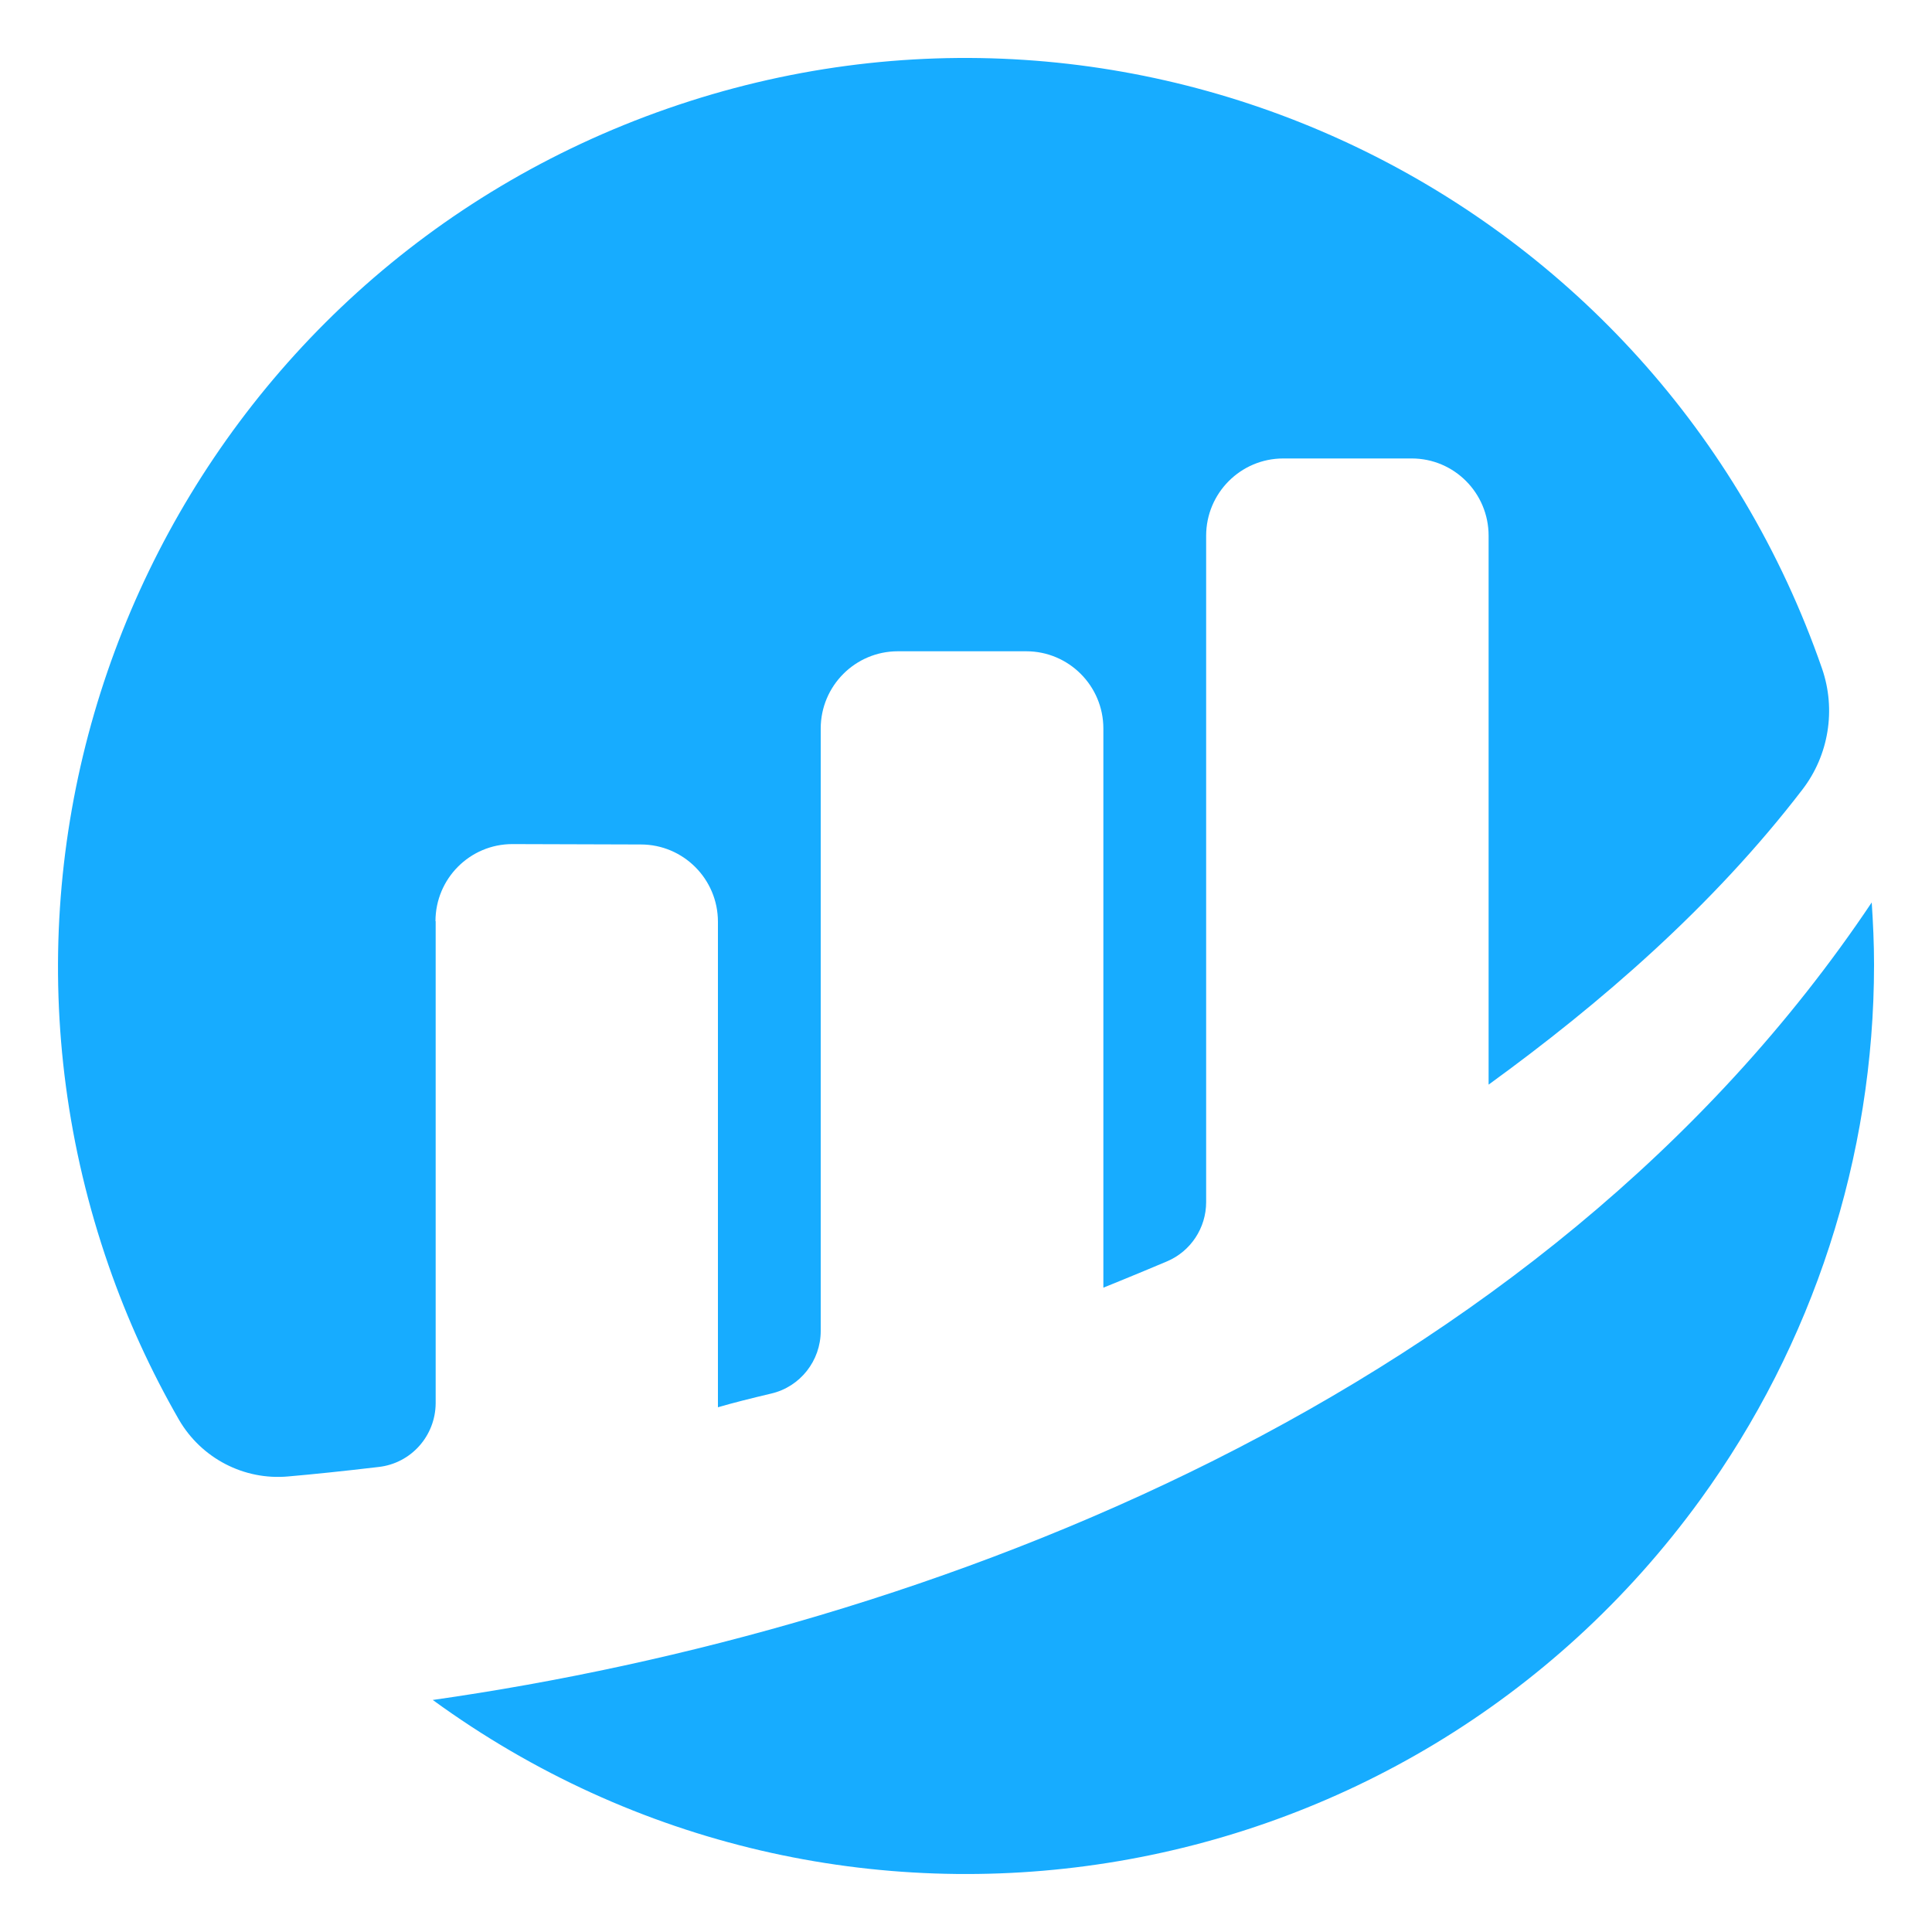
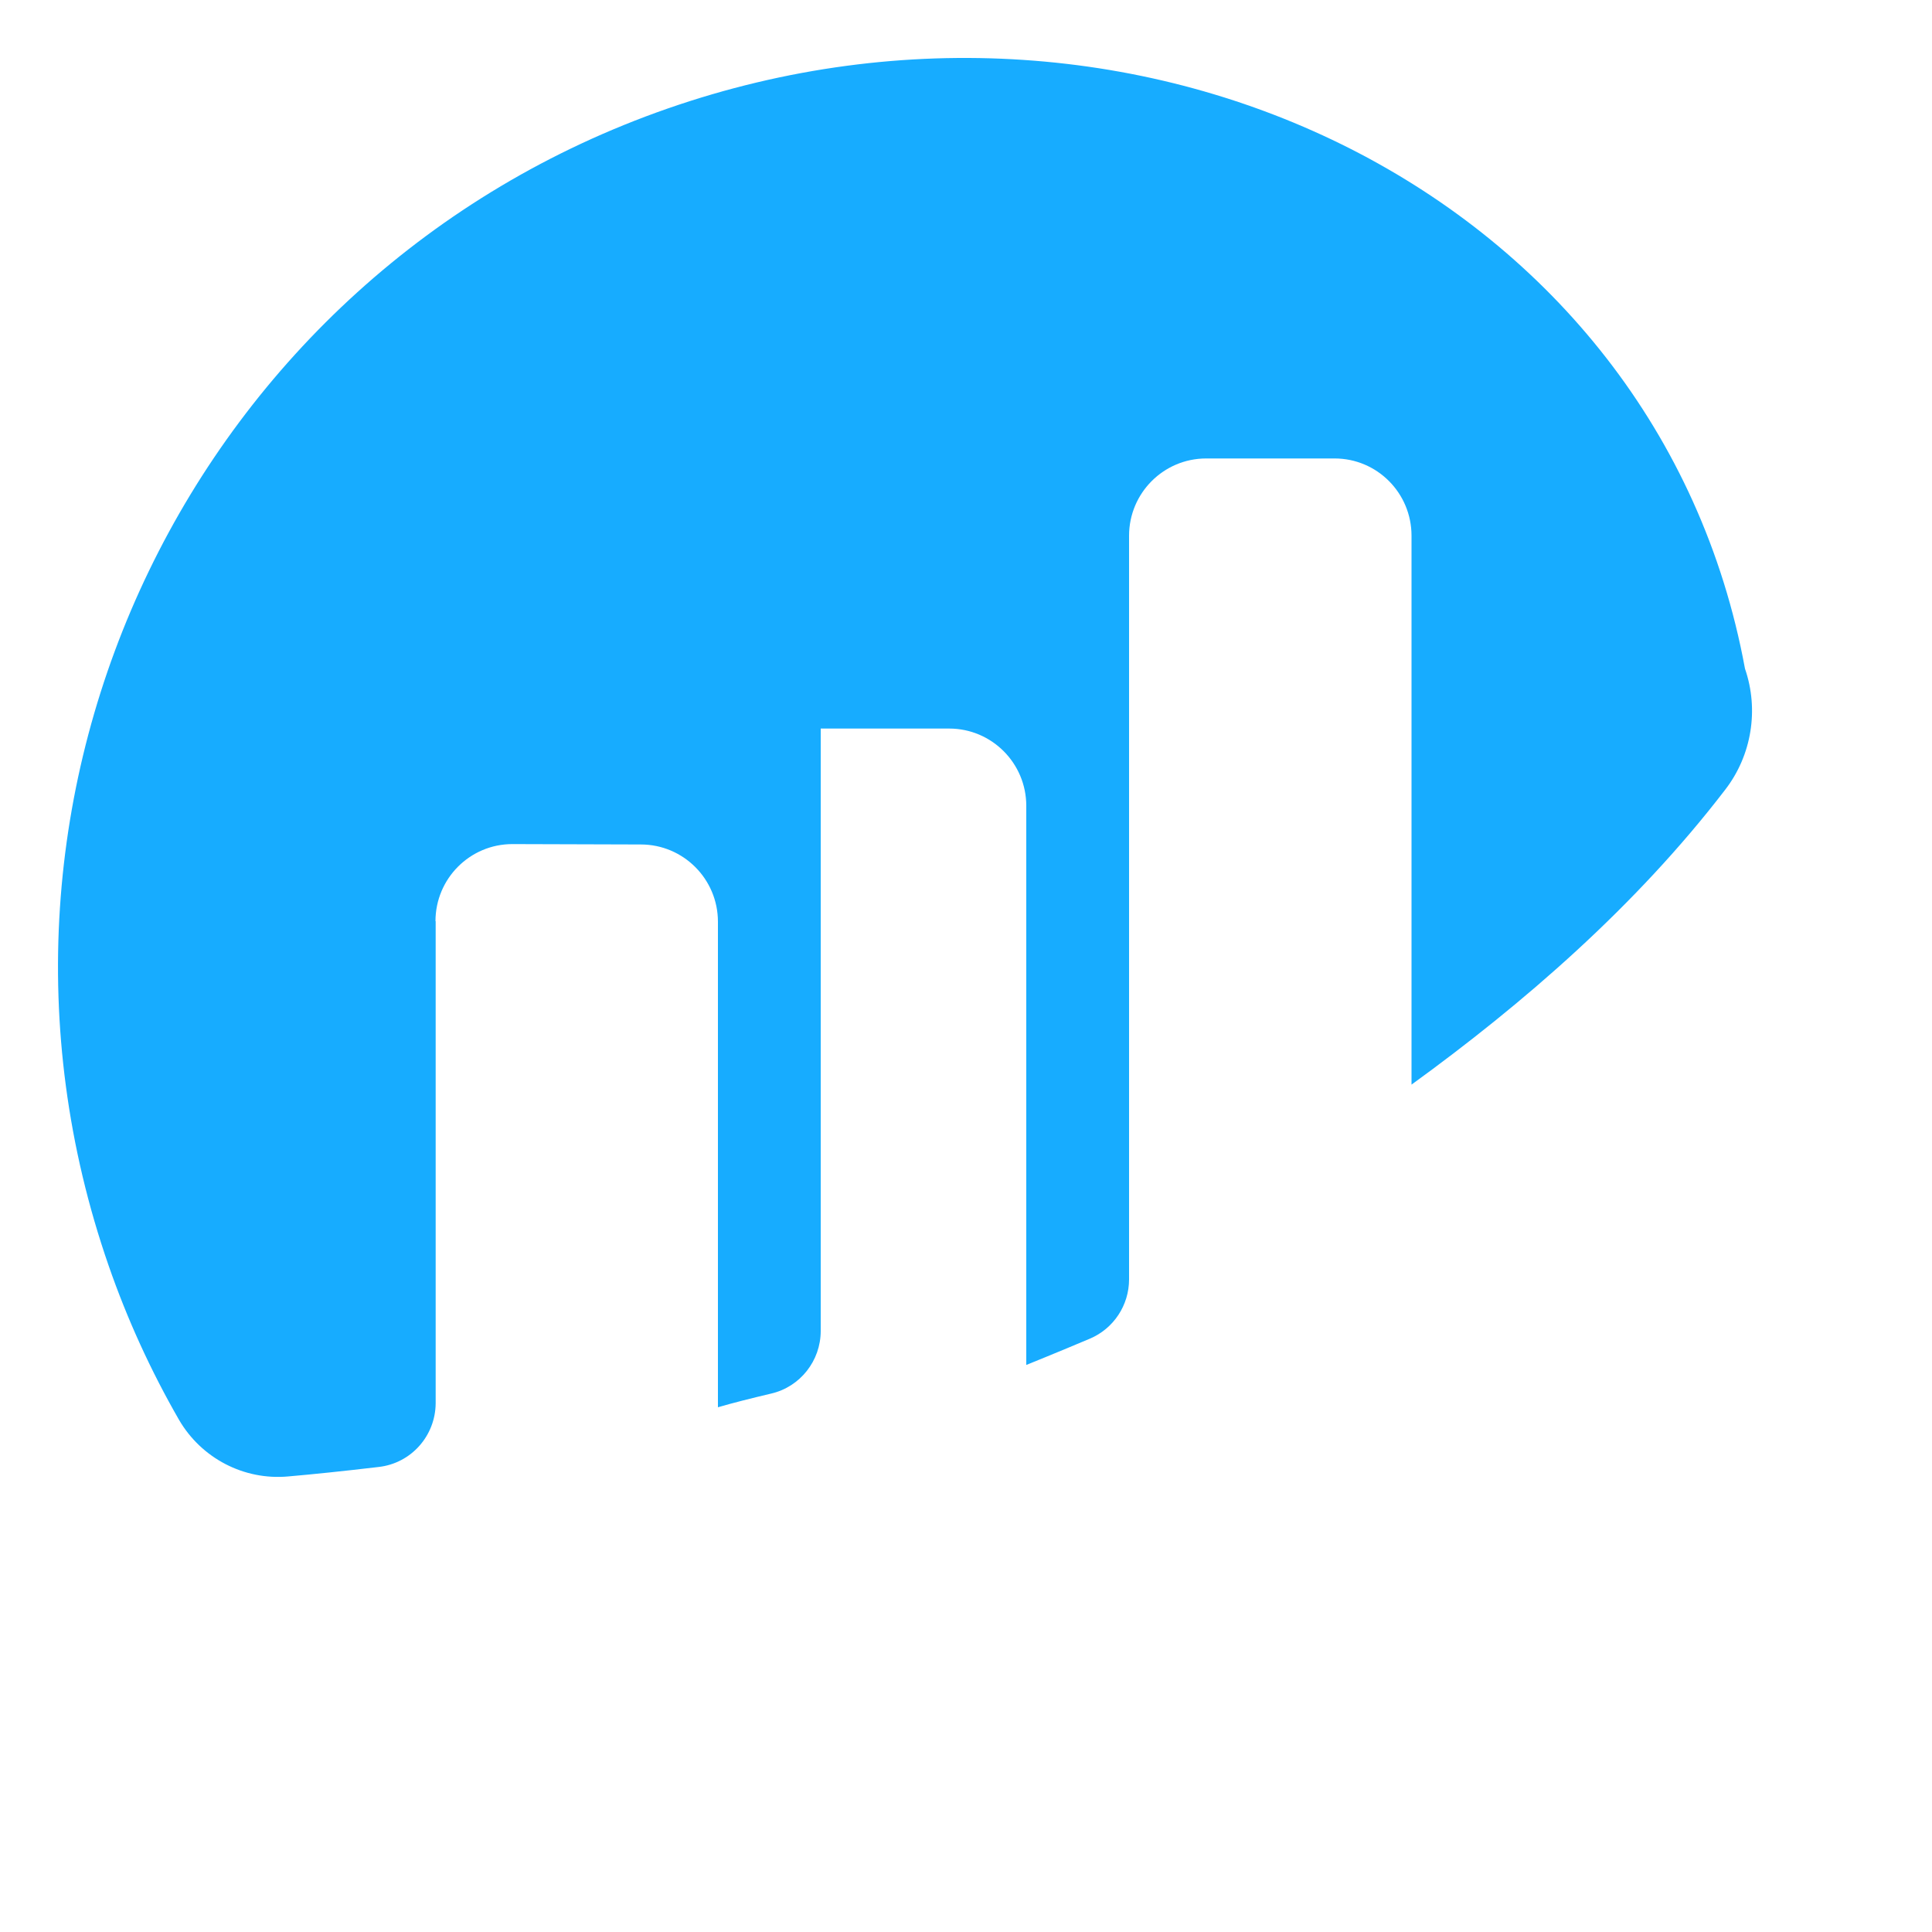
<svg xmlns="http://www.w3.org/2000/svg" id="Layer_1" data-name="Layer 1" viewBox="0 0 100 100">
  <defs>
    <style>
      .cls-1 {
        fill: #17acff;
      }
    </style>
  </defs>
  <g id="bscscan-logo">
    <g id="bscscan-logo-circle">
-       <path id="Path_1" data-name="Path 1" class="cls-1" d="m22.54,47.68c0-2.2,1.78-3.99,3.98-3.99,0,0,.01,0,.02,0l6.63.02c2.2,0,3.99,1.79,3.99,4h0v25.13c.75-.22,1.7-.46,2.76-.71,1.5-.35,2.56-1.7,2.56-3.24v-31.18c0-2.21,1.79-4,3.99-4h6.65c2.2,0,3.99,1.79,3.99,4v28.94s1.66-.67,3.29-1.36c1.23-.52,2.03-1.73,2.03-3.07V27.73c0-2.21,1.79-4,3.99-4h6.65c2.2,0,3.98,1.79,3.98,4v28.41c5.76-4.18,11.6-9.22,16.24-15.27,1.37-1.78,1.75-4.14,1.02-6.26C85.8,10.07,59.04-2.91,34.55,5.62,10.06,14.15-2.9,40.96,5.62,65.5c.96,2.77,2.18,5.44,3.64,7.98,1.16,2,3.37,3.15,5.66,2.94,1.26-.11,2.82-.27,4.68-.49,1.68-.19,2.94-1.61,2.95-3.3v-24.95" />
-       <path id="Path_2" data-name="Path 2" class="cls-1" d="m22.4,87.99c20.98,15.29,50.35,10.65,65.61-10.37,5.84-8.05,8.99-17.74,8.99-27.69,0-1.09-.05-2.16-.12-3.22-17.16,25.64-48.85,37.63-74.48,41.28" />
+       <path id="Path_1" data-name="Path 1" class="cls-1" d="m22.54,47.68c0-2.2,1.78-3.99,3.98-3.99,0,0,.01,0,.02,0l6.63.02c2.2,0,3.99,1.79,3.99,4h0v25.13c.75-.22,1.7-.46,2.76-.71,1.5-.35,2.56-1.7,2.56-3.24v-31.18h6.65c2.2,0,3.99,1.79,3.99,4v28.94s1.66-.67,3.29-1.36c1.23-.52,2.03-1.73,2.03-3.07V27.73c0-2.21,1.79-4,3.99-4h6.65c2.2,0,3.98,1.79,3.98,4v28.41c5.76-4.18,11.6-9.22,16.24-15.27,1.37-1.78,1.75-4.14,1.02-6.26C85.8,10.07,59.04-2.91,34.55,5.62,10.06,14.15-2.9,40.96,5.62,65.5c.96,2.77,2.18,5.44,3.64,7.98,1.16,2,3.37,3.15,5.66,2.94,1.26-.11,2.82-.27,4.68-.49,1.68-.19,2.94-1.61,2.95-3.3v-24.95" />
    </g>
  </g>
</svg>